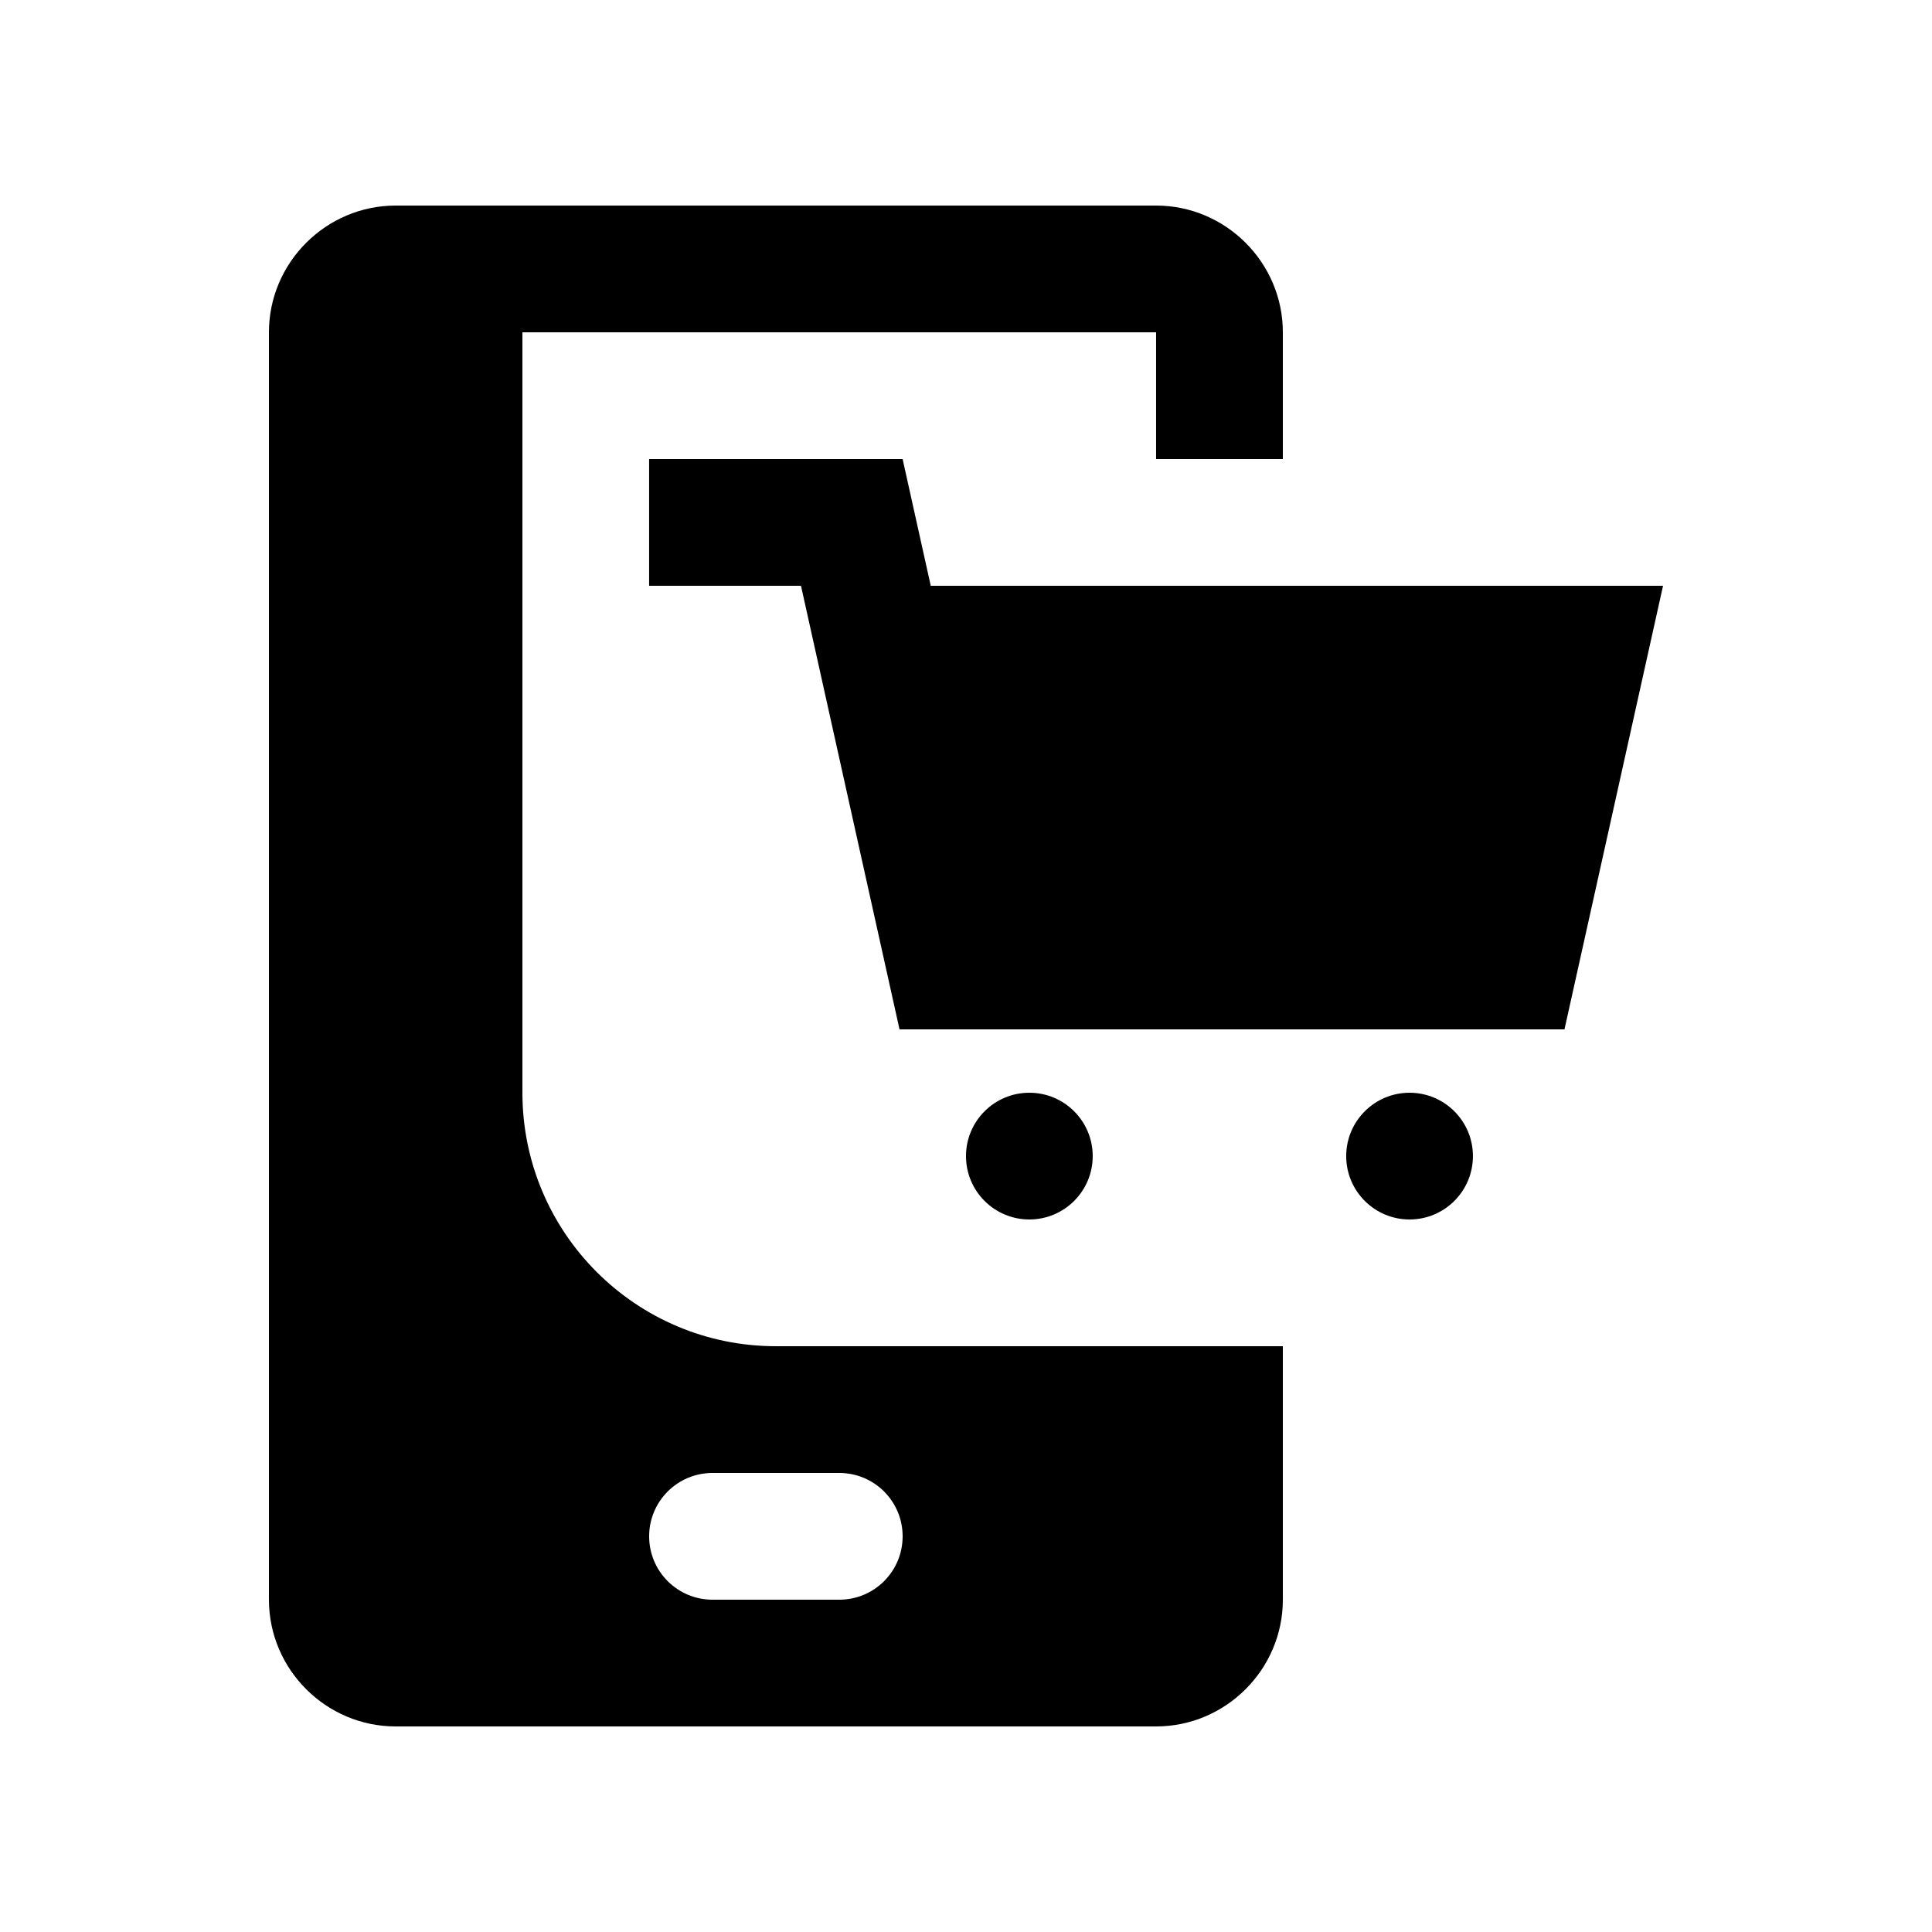
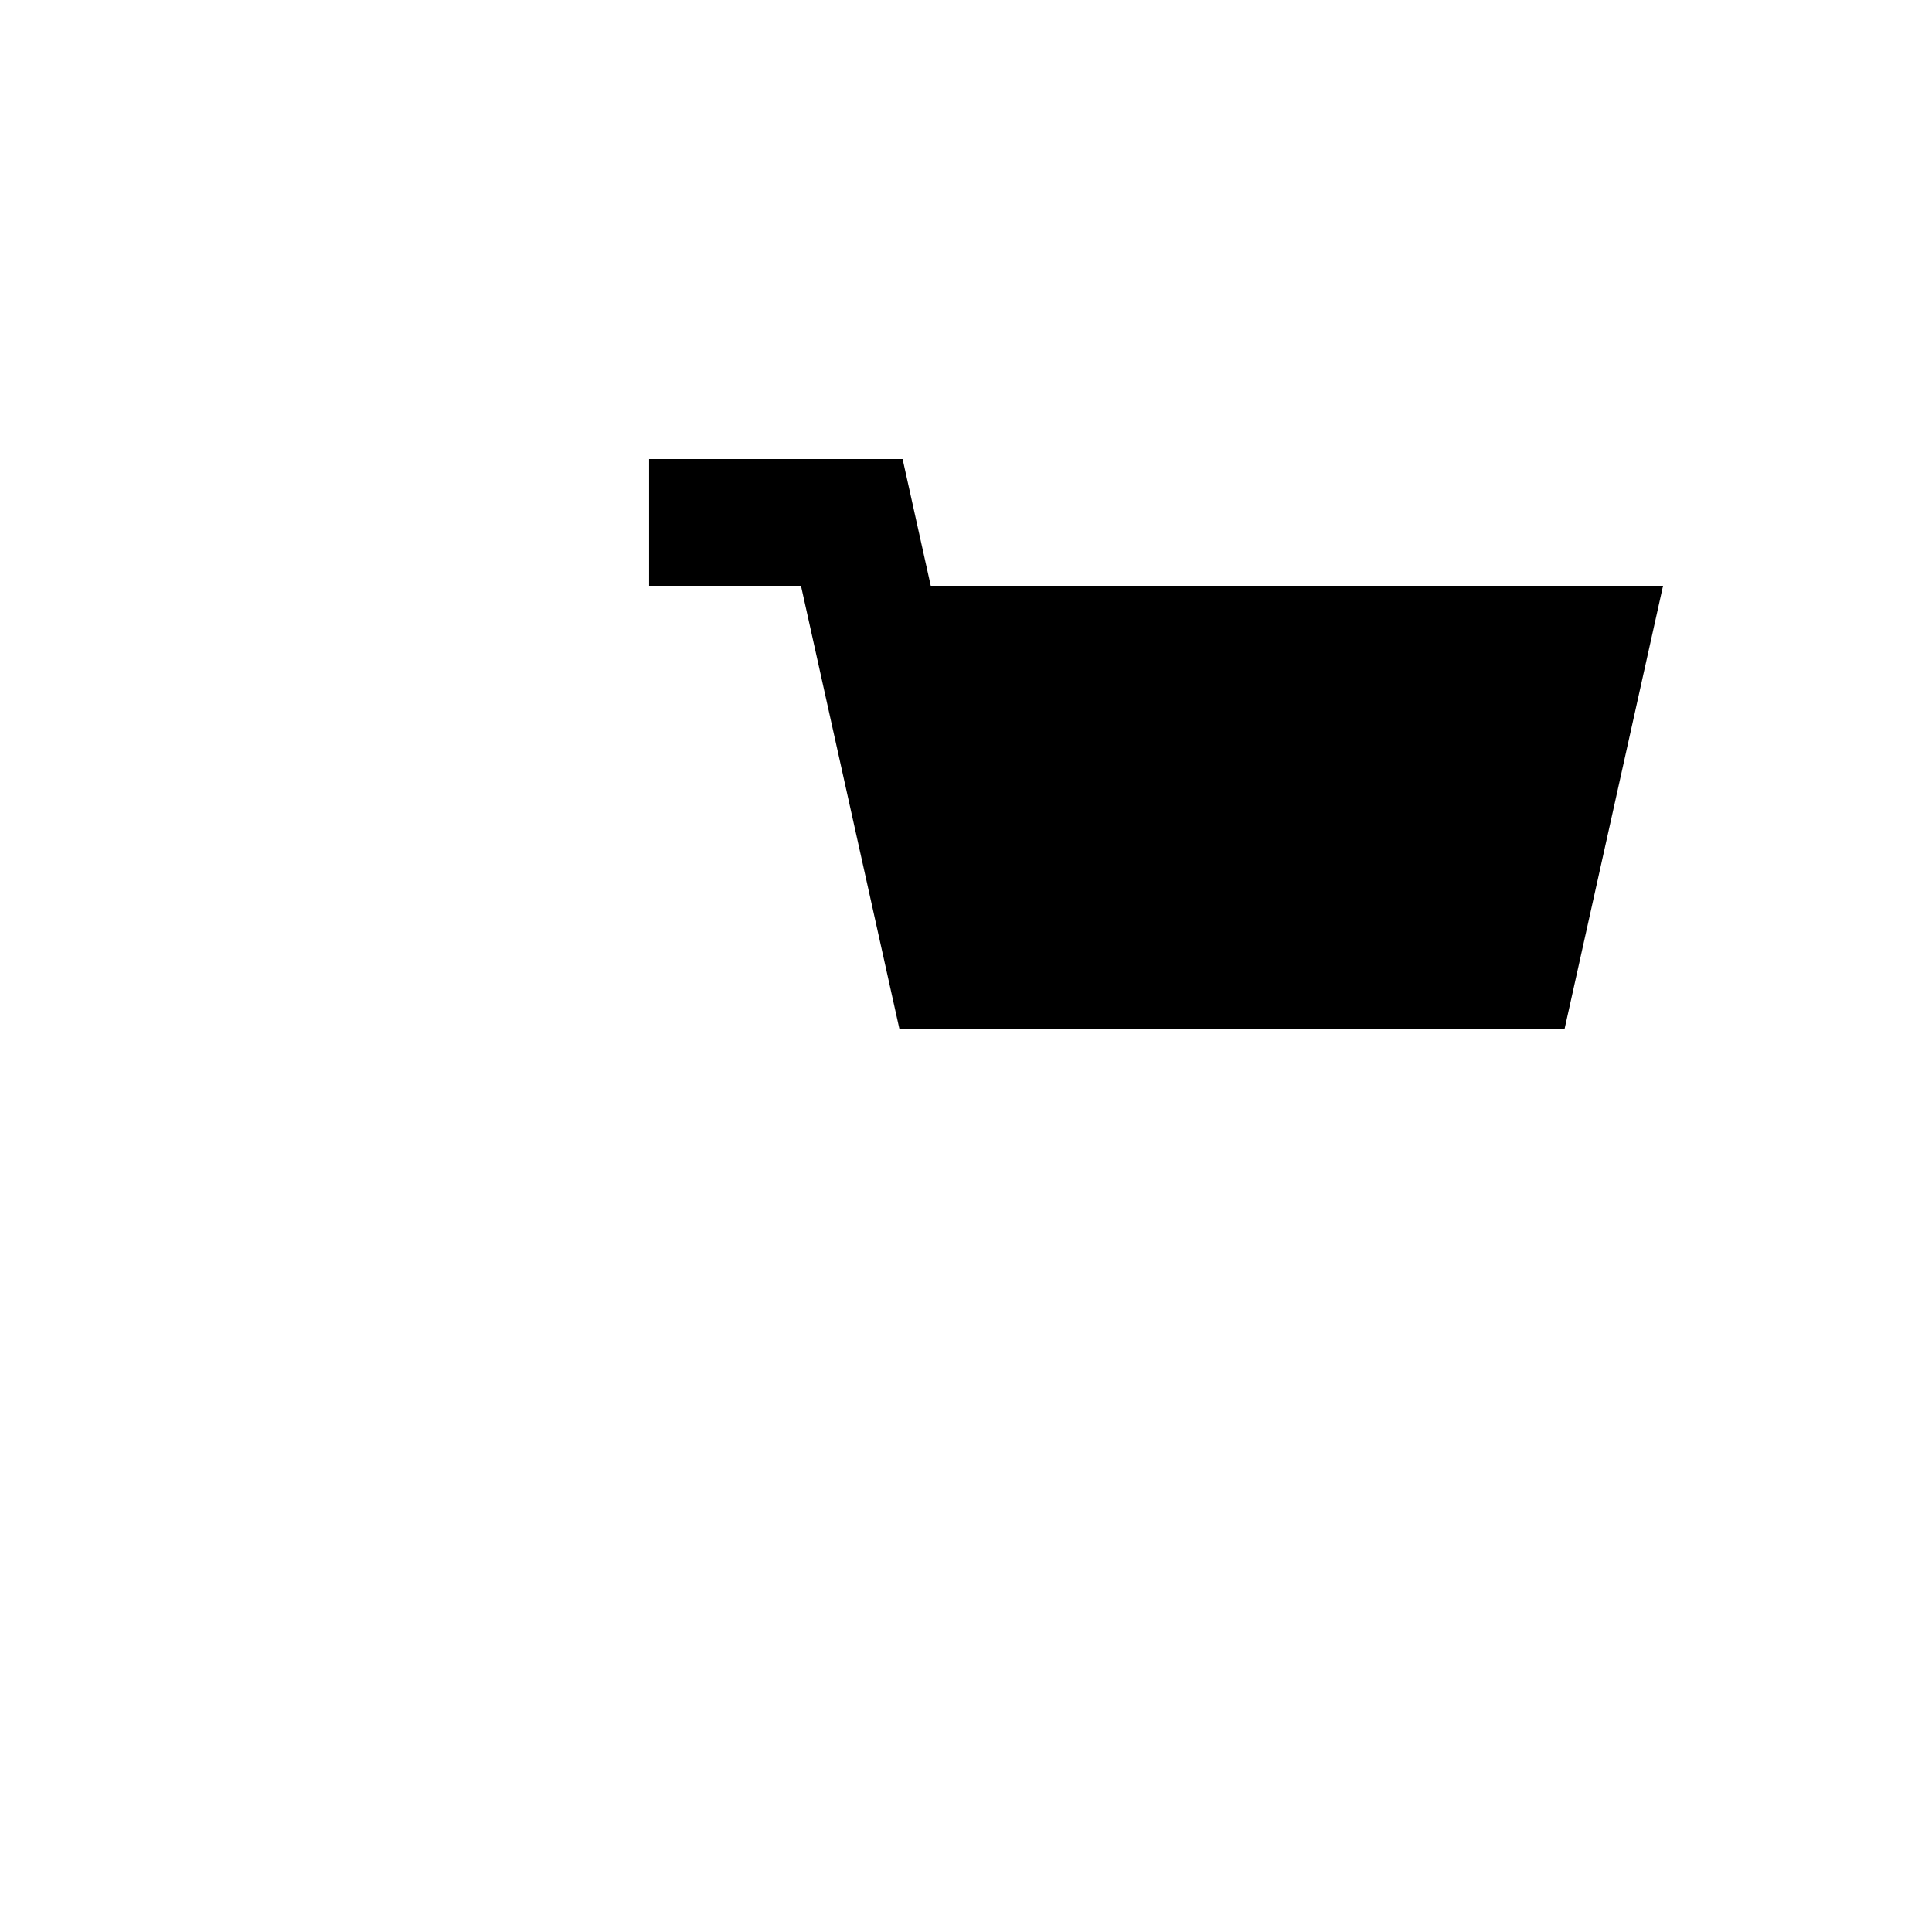
<svg xmlns="http://www.w3.org/2000/svg" fill="#000000" width="800px" height="800px" version="1.1" viewBox="144 144 512 512">
  <g>
-     <path d="m433.58 450.38c0 9.273-7.519 16.793-16.793 16.793-9.273 0-16.789-7.519-16.789-16.793 0-9.273 7.516-16.793 16.789-16.793 9.273 0 16.793 7.519 16.793 16.793" />
-     <path d="m534.34 450.38c0 9.273-7.516 16.793-16.793 16.793-9.273 0-16.789-7.519-16.789-16.793 0-9.273 7.516-16.793 16.789-16.793 9.277 0 16.793 7.519 16.793 16.793" />
    <path d="m390.66 299.24-7.457-33.59h-67.18v33.59h40.246l26.113 117.55h176.22l26.121-117.55z" />
-     <path d="m483.97 265.65v-33.582c0-18.473-15.125-33.59-33.59-33.59h-201.52c-18.465 0-33.59 15.121-33.59 33.59v335.87c0 18.465 15.125 33.586 33.59 33.586h201.52c18.465 0 33.59-15.121 33.59-33.59v-67.172h-134.35c-37.109 0-67.172-30.098-67.172-67.172v-201.52l167.93-0.004v33.582zm-117.56 268.7c9.285 0 16.797 7.508 16.797 16.793s-7.512 16.793-16.797 16.793h-33.582c-9.285 0-16.797-7.508-16.797-16.793s7.512-16.793 16.797-16.793z" />
  </g>
</svg>